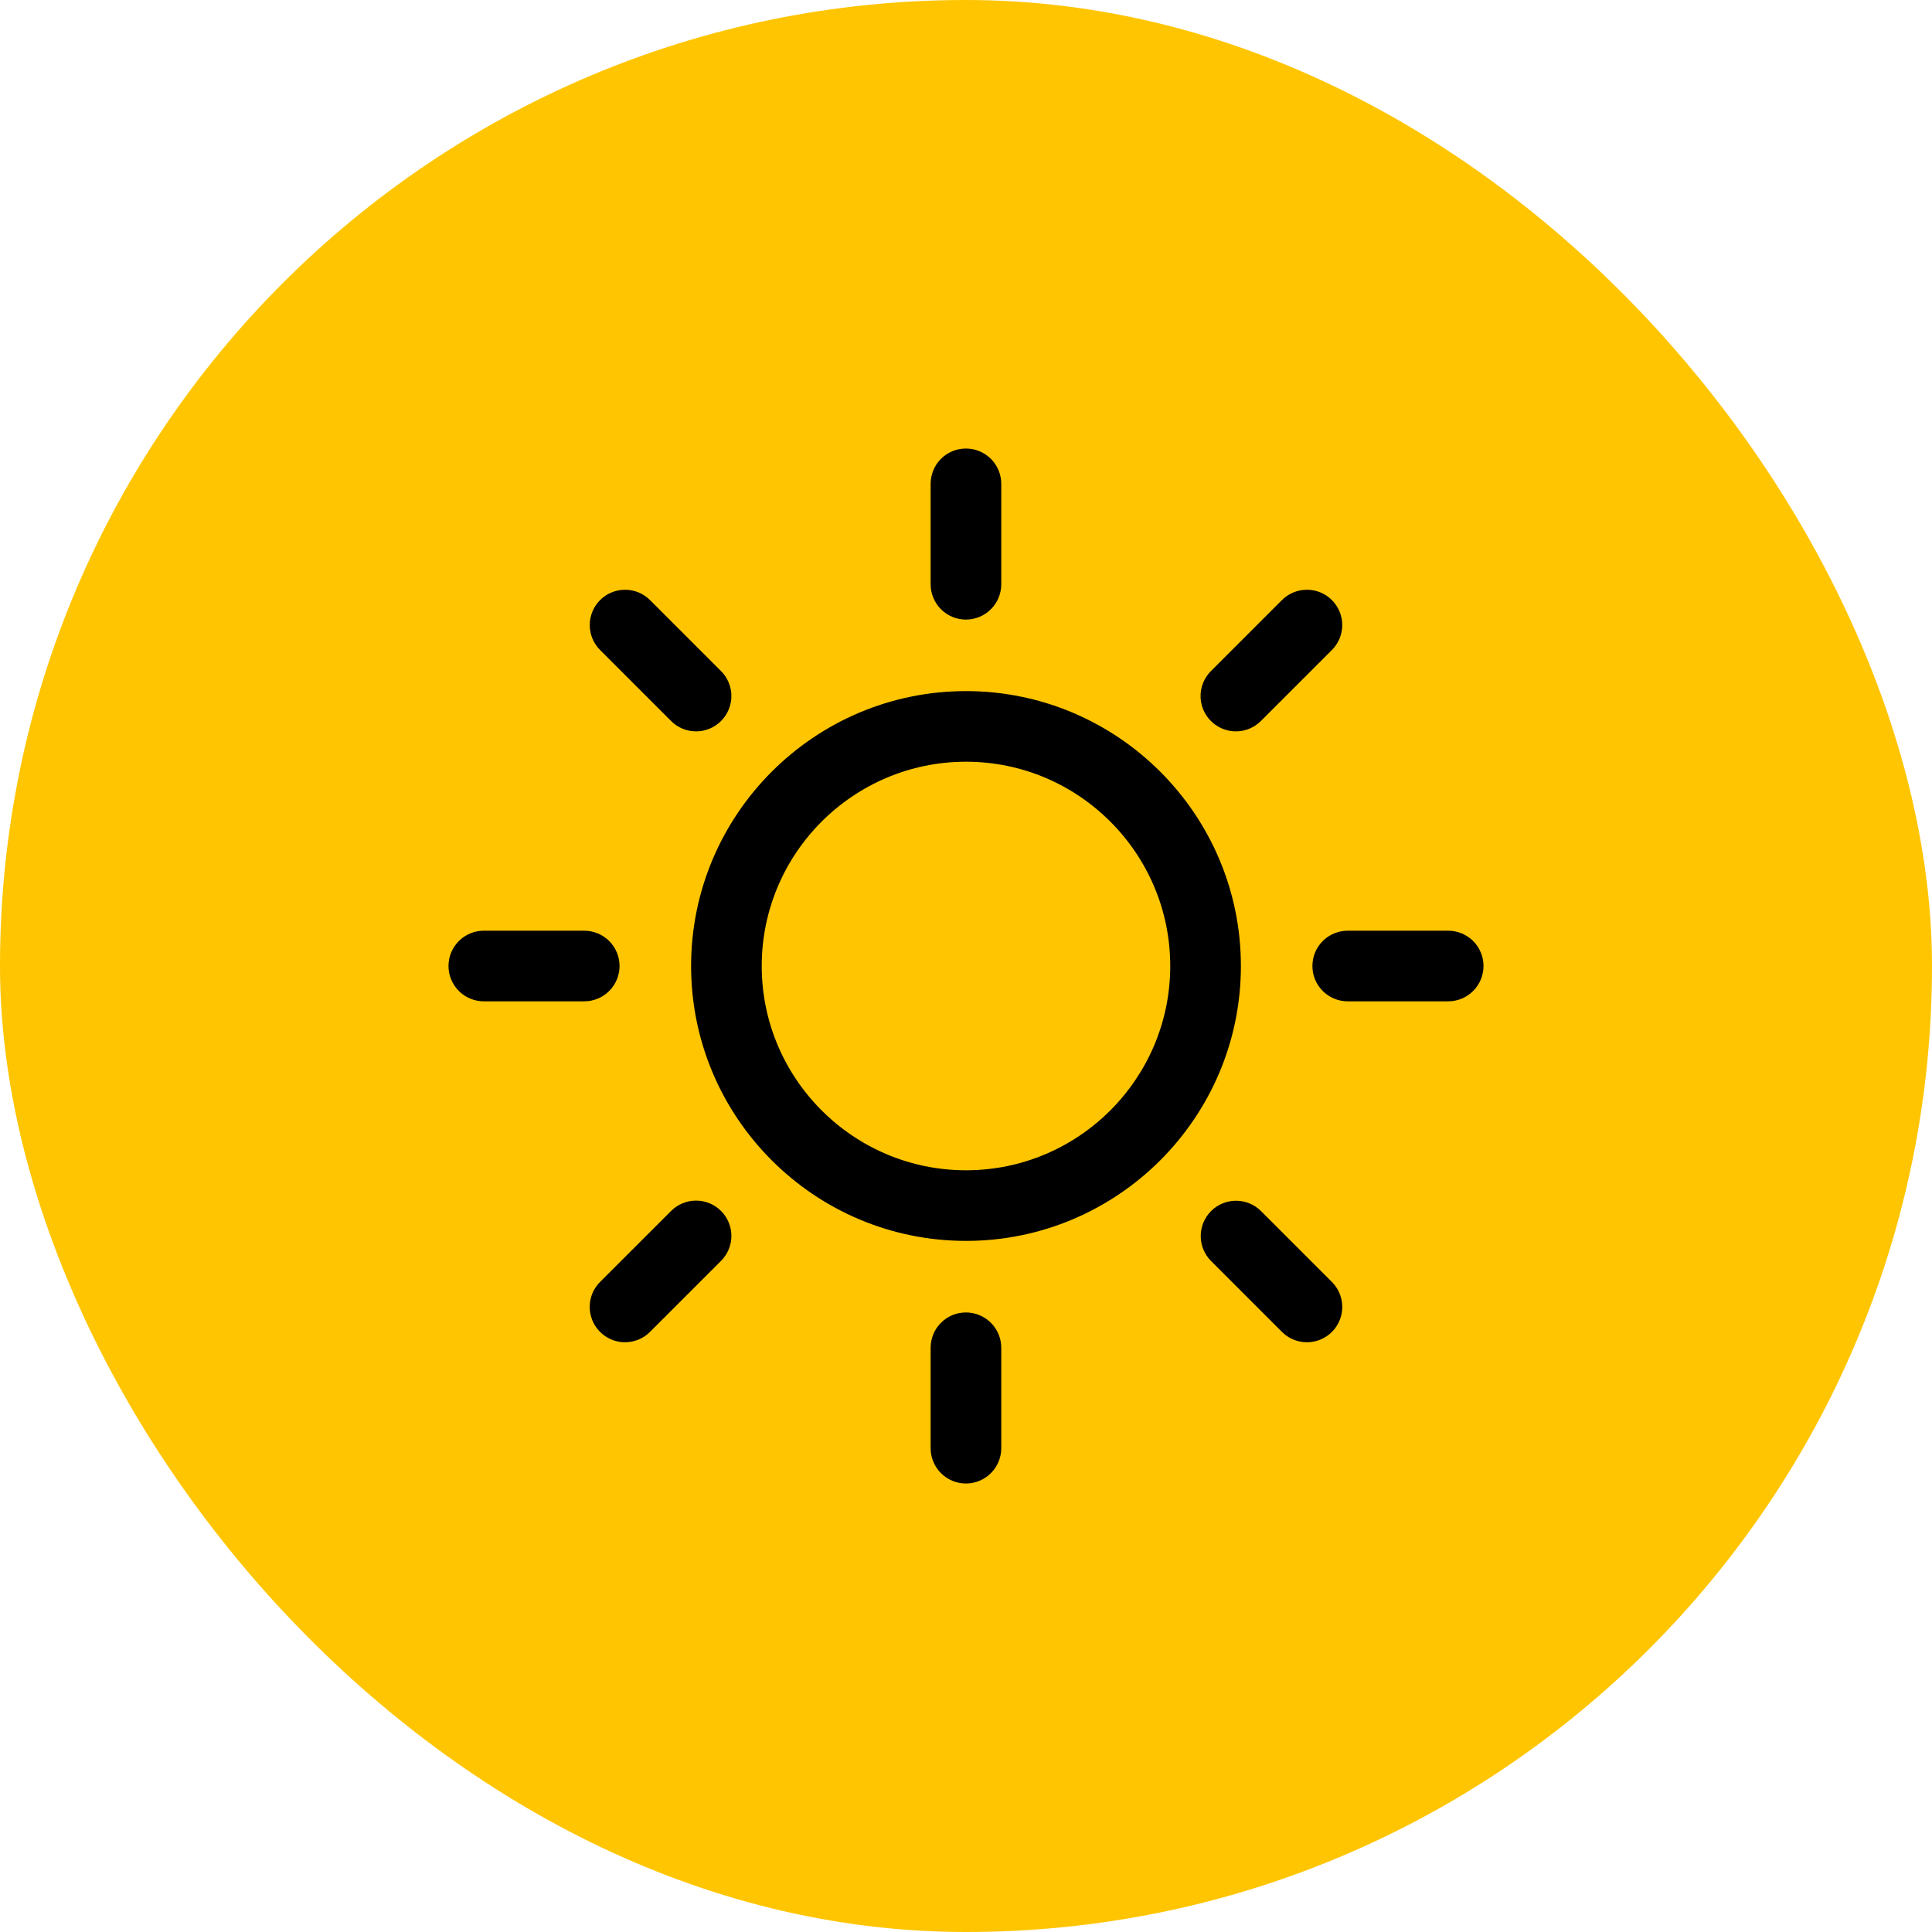
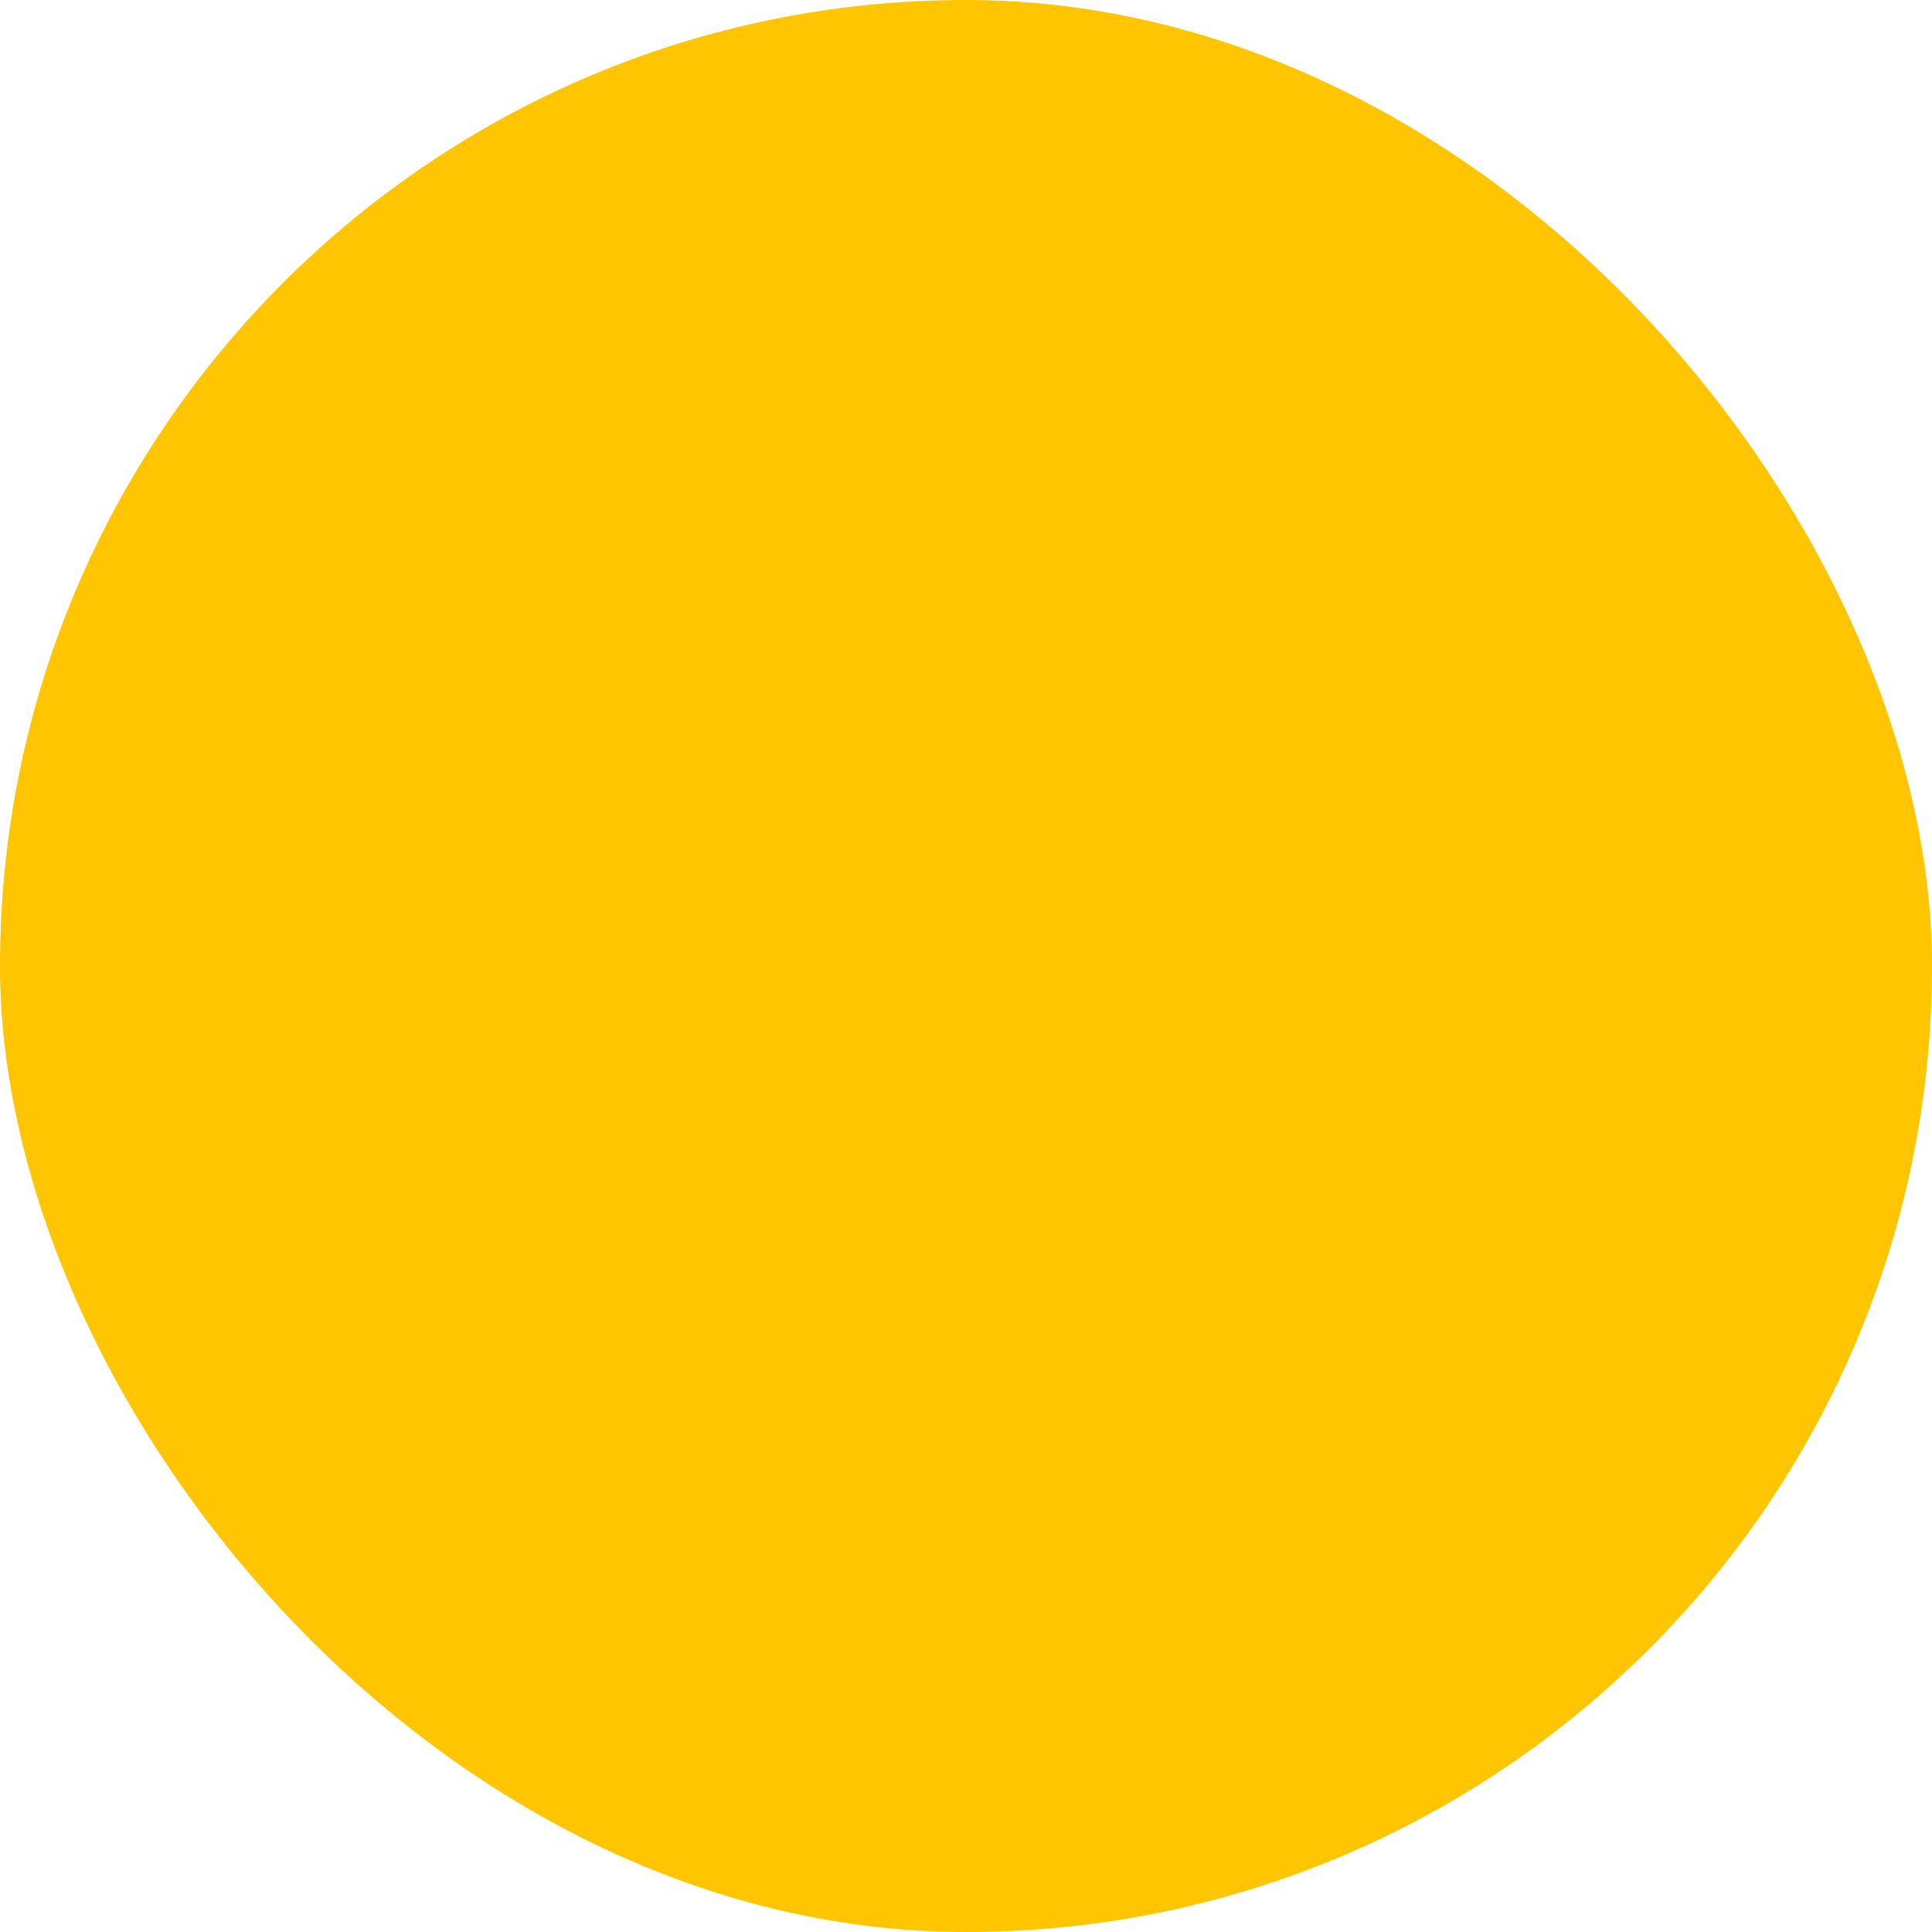
<svg xmlns="http://www.w3.org/2000/svg" width="56" height="56" viewBox="0 0 56 56" fill="none">
  <rect width="56" height="56" rx="28" fill="#FFC500" />
  <g clip-path="url(#clip0_43_3149)">
-     <path d="M27.998 38.042C27.727 38.042 27.466 38.15 27.274 38.342C27.082 38.533 26.975 38.794 26.975 39.065V41.976C26.975 42.248 27.082 42.508 27.274 42.7C27.466 42.892 27.727 43 27.998 43C28.27 43 28.53 42.892 28.722 42.7C28.914 42.508 29.022 42.248 29.022 41.976V39.065C29.022 38.794 28.914 38.533 28.722 38.342C28.53 38.15 28.27 38.042 27.998 38.042ZM27.998 17.959C28.133 17.959 28.266 17.932 28.39 17.881C28.514 17.829 28.627 17.754 28.722 17.659C28.817 17.564 28.893 17.451 28.944 17.327C28.996 17.203 29.022 17.07 29.022 16.935V14.024C29.022 13.753 28.914 13.492 28.722 13.3C28.53 13.108 28.27 13.001 27.998 13.001C27.727 13.001 27.466 13.108 27.274 13.3C27.082 13.492 26.975 13.753 26.975 14.024V16.935C26.975 17.07 27.001 17.203 27.053 17.327C27.104 17.451 27.179 17.564 27.274 17.659C27.466 17.851 27.727 17.959 27.998 17.959ZM19.452 35.1L17.393 37.158C17.25 37.301 17.152 37.483 17.113 37.682C17.073 37.881 17.094 38.087 17.171 38.273C17.248 38.461 17.38 38.62 17.548 38.733C17.716 38.846 17.914 38.906 18.117 38.906C18.251 38.906 18.384 38.879 18.509 38.828C18.633 38.776 18.746 38.701 18.84 38.606L20.899 36.548C21.091 36.356 21.199 36.096 21.2 35.824C21.2 35.553 21.092 35.292 20.9 35.1C20.708 34.908 20.448 34.8 20.176 34.8C19.904 34.8 19.644 34.908 19.452 35.1ZM35.823 21.199C35.958 21.199 36.091 21.173 36.215 21.121C36.339 21.07 36.452 20.994 36.547 20.899L38.606 18.841C38.798 18.649 38.906 18.389 38.906 18.118C38.906 17.846 38.798 17.586 38.606 17.394C38.511 17.299 38.398 17.223 38.274 17.172C38.15 17.12 38.017 17.094 37.882 17.094C37.748 17.094 37.615 17.12 37.49 17.172C37.366 17.223 37.253 17.298 37.158 17.393L35.1 19.451C34.956 19.595 34.859 19.777 34.819 19.975C34.78 20.174 34.8 20.38 34.877 20.567C34.955 20.754 35.086 20.914 35.255 21.026C35.423 21.139 35.621 21.199 35.823 21.199ZM17.958 28C17.958 27.729 17.85 27.468 17.658 27.276C17.466 27.084 17.206 26.977 16.934 26.977H14.024C13.752 26.977 13.492 27.084 13.3 27.276C13.108 27.468 13 27.729 13 28C13 28.272 13.108 28.532 13.3 28.724C13.492 28.916 13.752 29.024 14.024 29.024H16.934C17.206 29.024 17.466 28.916 17.658 28.724C17.85 28.532 17.958 28.272 17.958 28ZM41.976 26.977H39.064C38.793 26.977 38.532 27.084 38.34 27.276C38.148 27.468 38.041 27.729 38.041 28C38.041 28.272 38.148 28.532 38.34 28.724C38.532 28.916 38.793 29.024 39.064 29.024H41.976C42.248 29.024 42.508 28.916 42.7 28.724C42.892 28.532 43 28.272 43 28C43 27.729 42.892 27.468 42.7 27.276C42.508 27.084 42.248 26.977 41.976 26.977ZM19.452 20.899C19.547 20.994 19.66 21.07 19.784 21.121C19.908 21.173 20.041 21.199 20.176 21.199C20.378 21.199 20.576 21.139 20.744 21.026C20.913 20.914 21.044 20.754 21.121 20.567C21.199 20.38 21.219 20.174 21.18 19.976C21.14 19.777 21.043 19.595 20.899 19.451L18.842 17.394C18.65 17.202 18.389 17.094 18.118 17.094C17.846 17.094 17.586 17.202 17.394 17.394C17.202 17.586 17.094 17.846 17.094 18.117C17.094 18.389 17.202 18.649 17.394 18.841L19.452 20.899ZM36.548 35.1C36.356 34.91 36.096 34.803 35.825 34.804C35.555 34.804 35.295 34.912 35.104 35.103C34.912 35.295 34.804 35.554 34.804 35.825C34.803 36.096 34.91 36.356 35.1 36.548L37.158 38.606C37.253 38.701 37.366 38.776 37.49 38.828C37.614 38.879 37.747 38.906 37.882 38.906C38.084 38.906 38.282 38.846 38.451 38.733C38.619 38.621 38.751 38.461 38.828 38.274C38.906 38.087 38.926 37.881 38.886 37.682C38.847 37.484 38.749 37.301 38.606 37.158L36.548 35.1ZM28 20.032C23.606 20.032 20.032 23.607 20.032 28C20.032 32.394 23.606 35.968 28 35.968C32.393 35.968 35.968 32.394 35.968 28C35.968 23.607 32.393 20.032 28 20.032ZM28 33.921C24.735 33.921 22.079 31.265 22.079 28C22.079 24.736 24.735 22.079 28 22.079C31.264 22.079 33.92 24.736 33.92 28C33.92 31.265 31.264 33.921 28 33.921Z" fill="black" />
-   </g>
+     </g>
  <defs>
    <clipPath id="clip0_43_3149">
      <rect width="30" height="30" fill="white" transform="translate(13 13)" />
    </clipPath>
  </defs>
</svg>